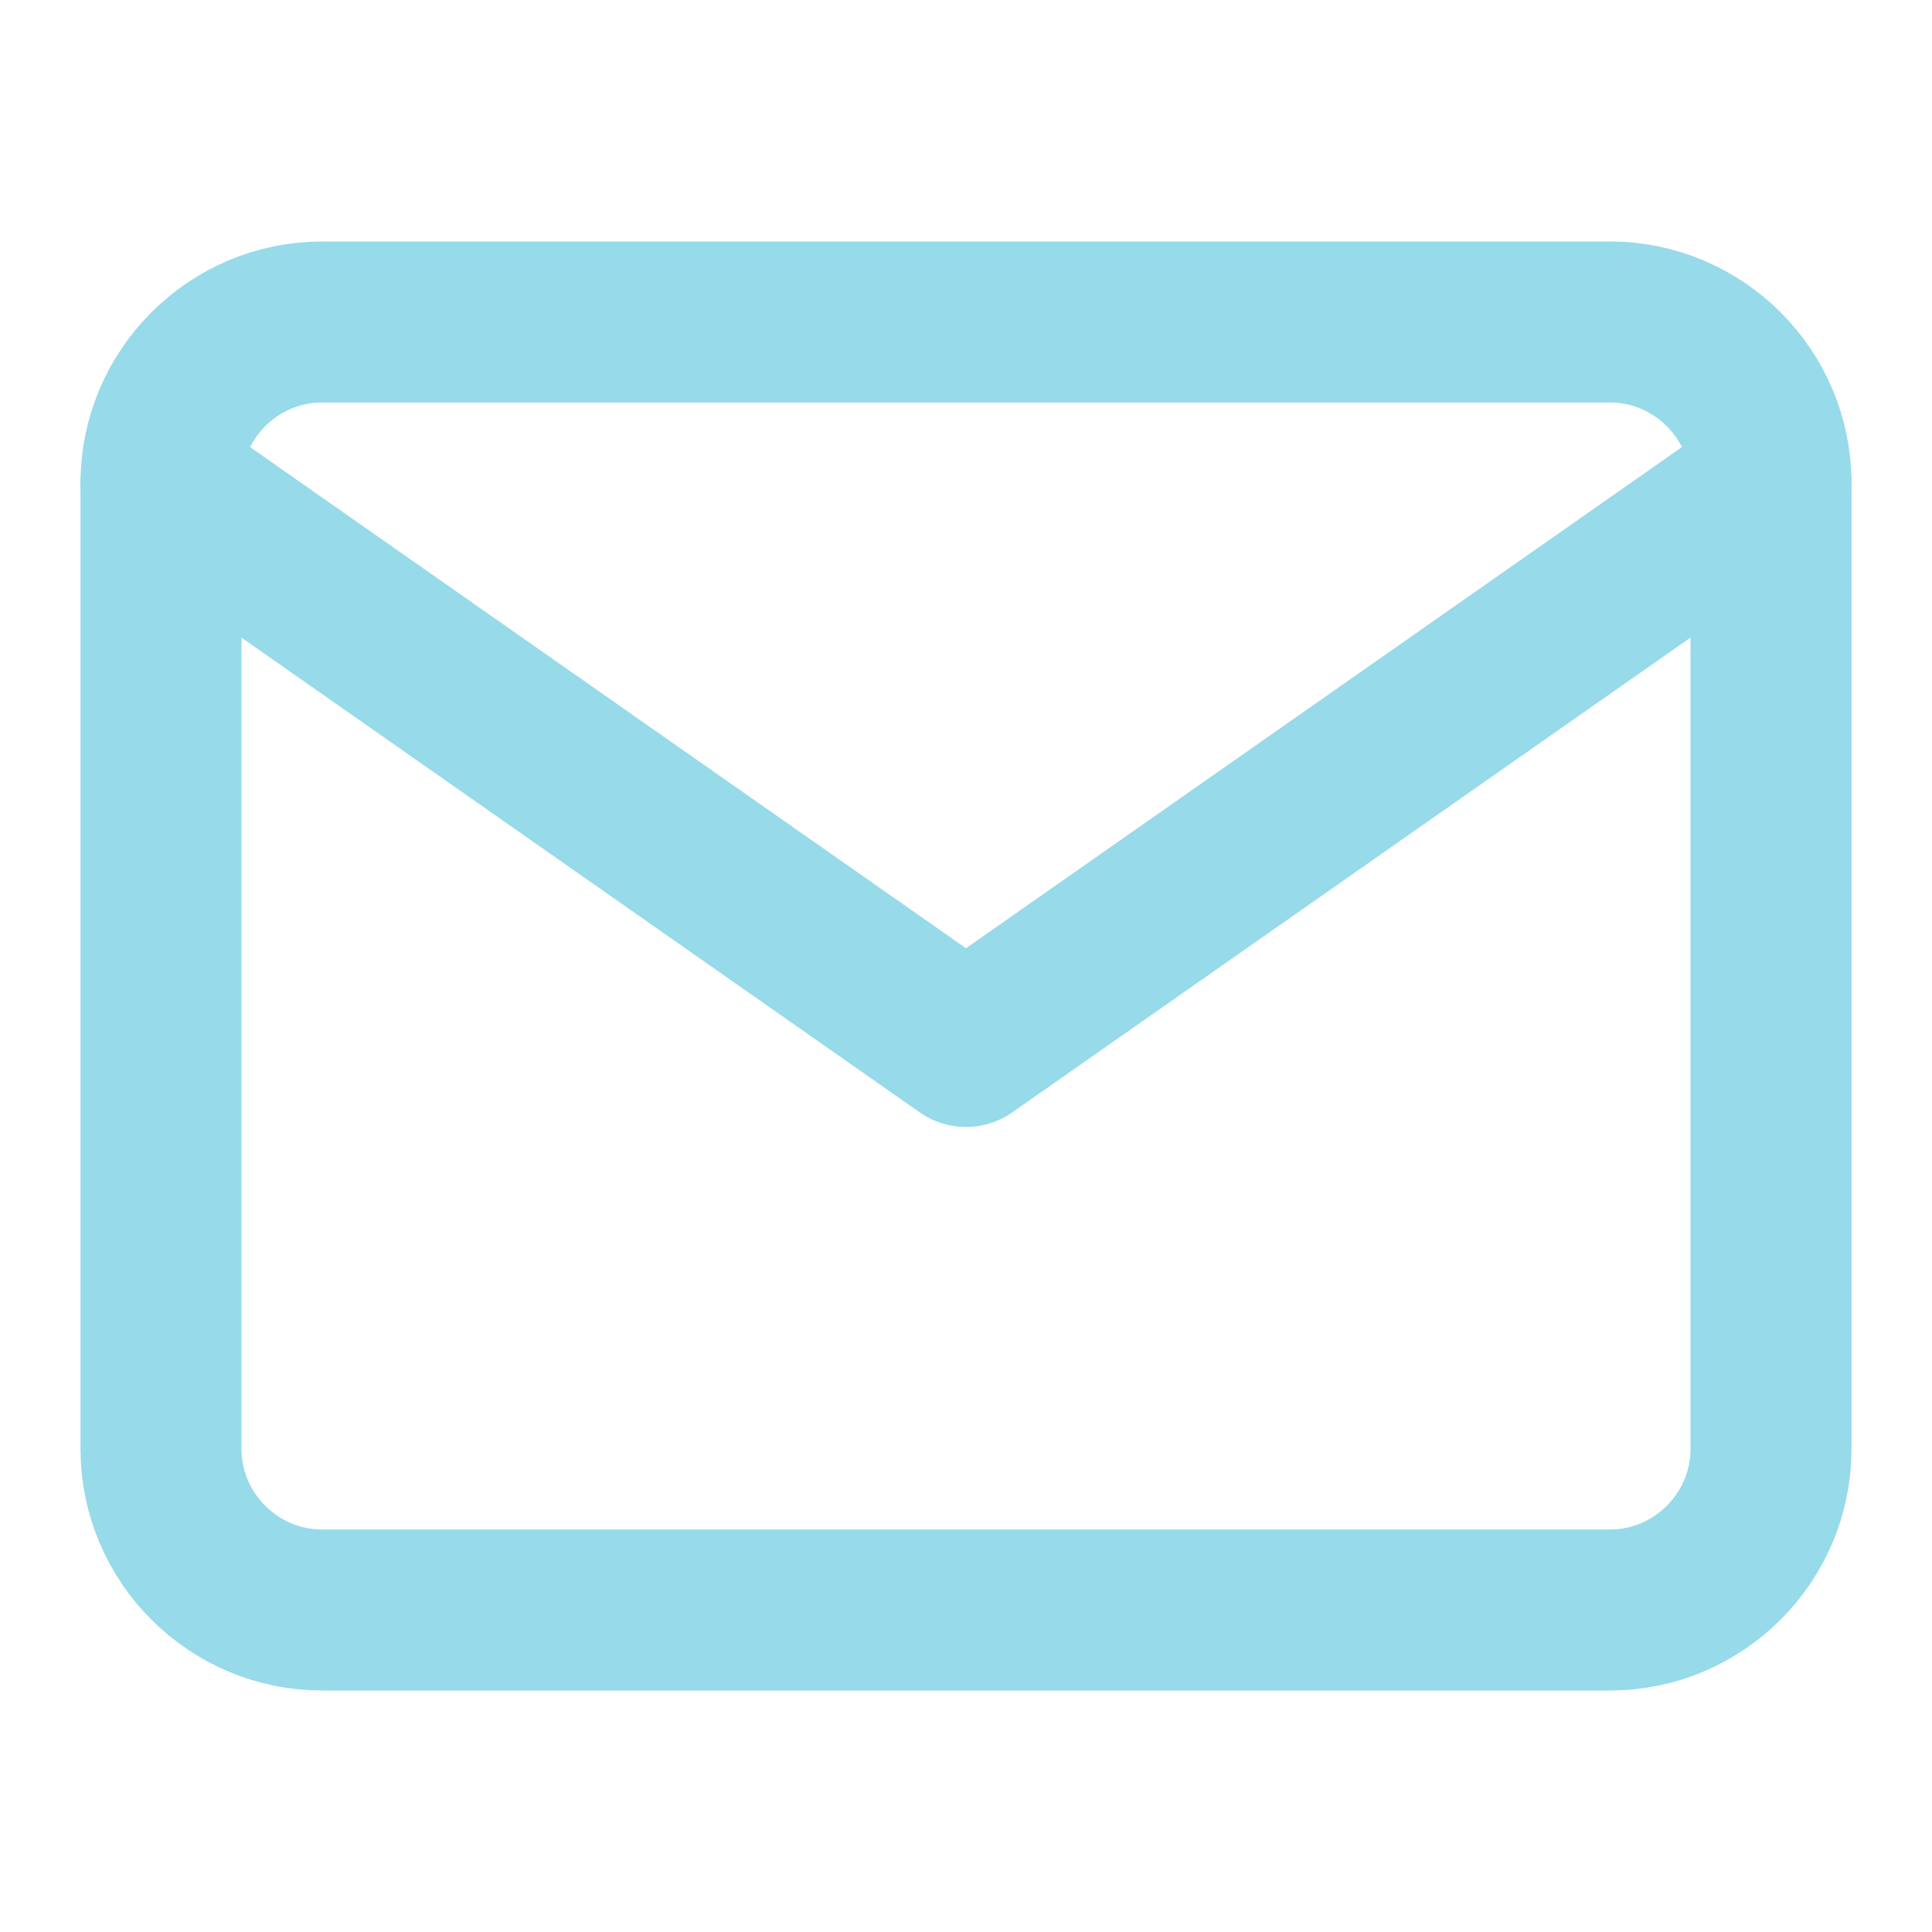
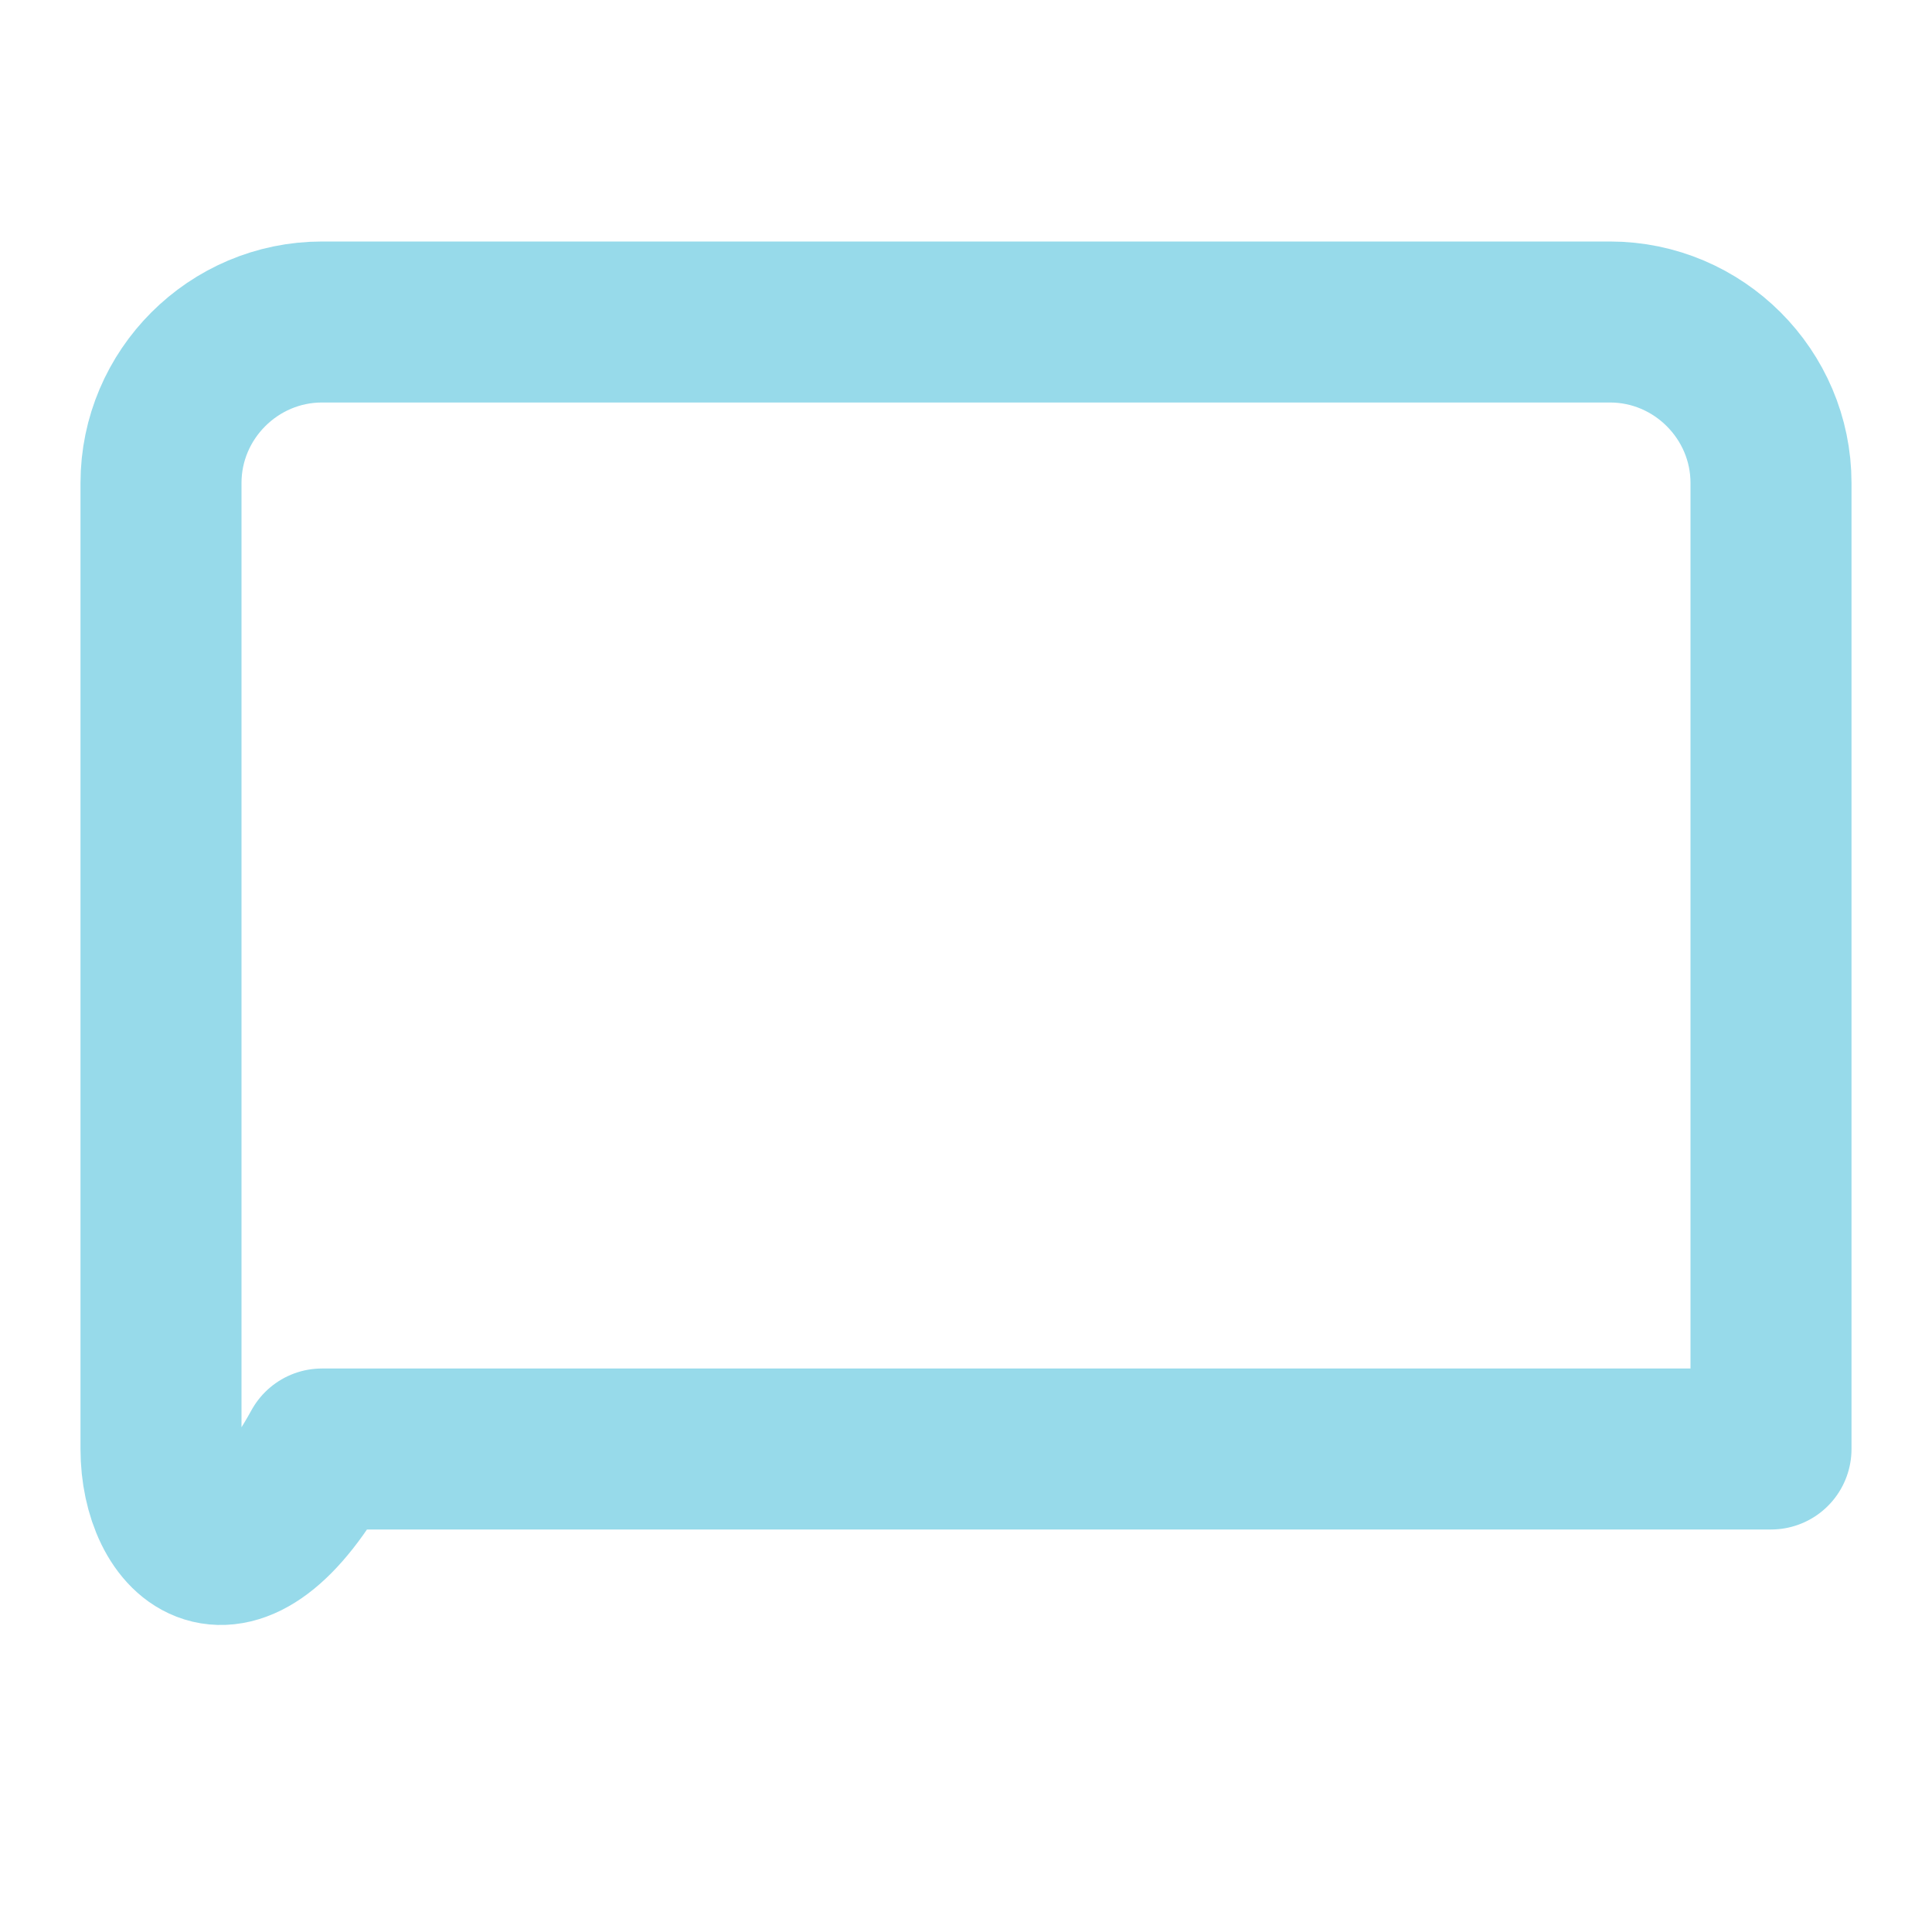
<svg xmlns="http://www.w3.org/2000/svg" width="24" height="24" viewBox="0 0 24 24" fill="none">
-   <path d="M4 4H20C21.1 4 22 4.9 22 6V18C22 19.1 21.1 20 20 20H4C2.9 20 2 19.1 2 18V6C2 4.9 2.9 4 4 4Z" stroke="#97DAEA" stroke-width="2" stroke-linecap="round" stroke-linejoin="round" />
-   <path d="M22 6L12 13L2 6" stroke="#97DAEA" stroke-width="2" stroke-linecap="round" stroke-linejoin="round" />
+   <path d="M4 4H20C21.1 4 22 4.9 22 6V18H4C2.9 20 2 19.1 2 18V6C2 4.9 2.9 4 4 4Z" stroke="#97DAEA" stroke-width="2" stroke-linecap="round" stroke-linejoin="round" />
</svg>